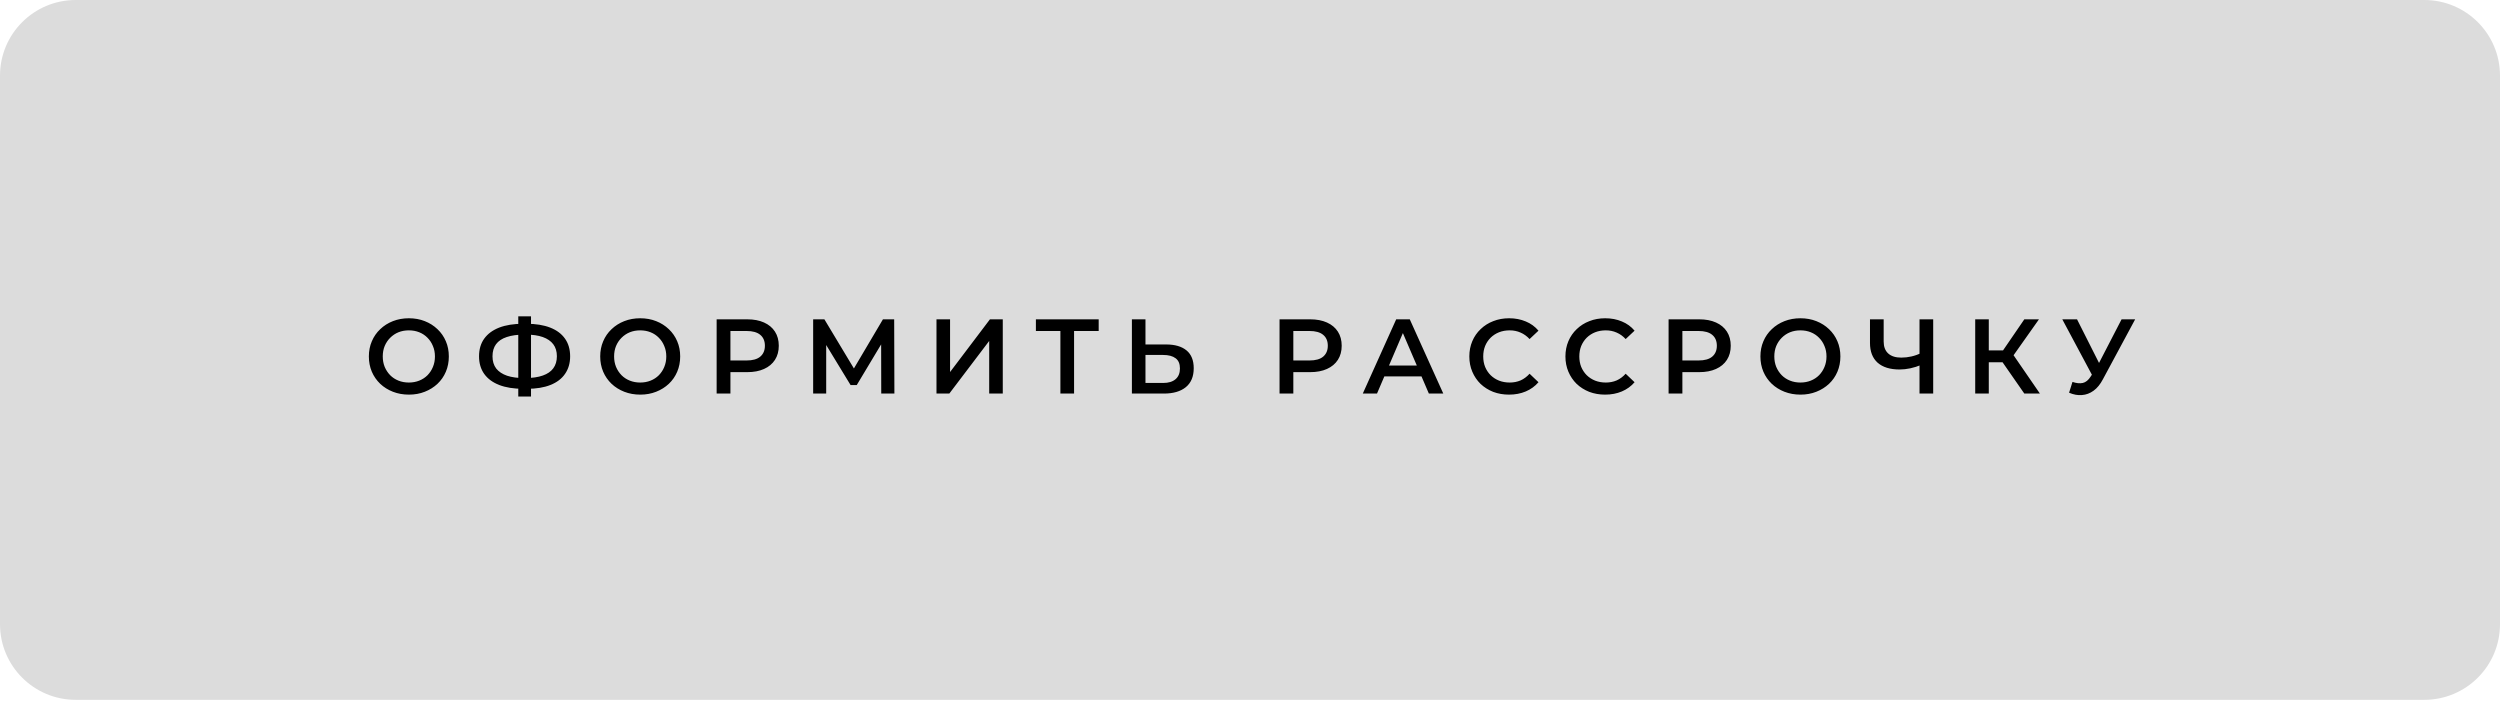
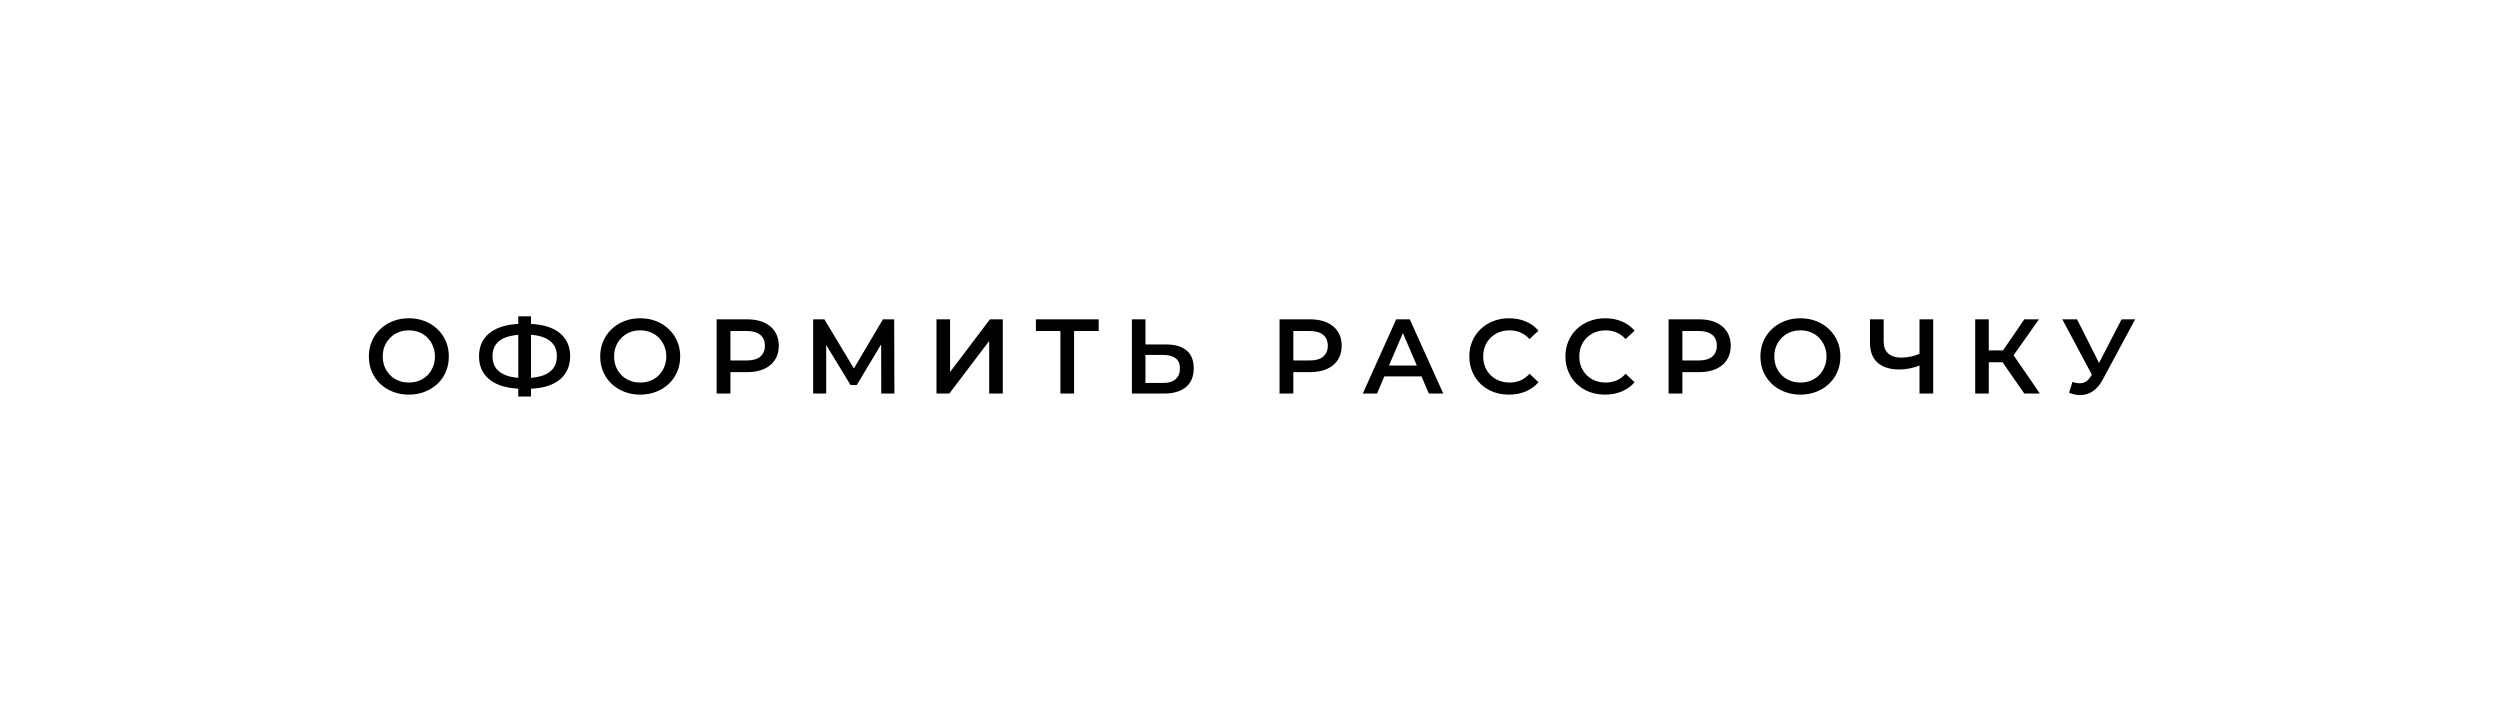
<svg xmlns="http://www.w3.org/2000/svg" width="330" height="93" viewBox="0 0 330 93" fill="none">
-   <path d="M7.94647e-07 9.99C4.16281e-07 4.467 4.477 0 10 0H320C325.523 0 330 4.467 330 9.99C330 18.6 330 31.875 330 46.19C330 60.504 330 73.779 330 82.389C330 87.912 325.523 92.379 320 92.379H10C4.477 92.379 4.01897e-07 87.911 7.73127e-07 82.388C1.35956e-06 73.663 2.06542e-06 60.171 2.06542e-06 45.77C2.06542e-06 31.544 1.37668e-06 18.486 7.94647e-07 9.99Z" fill="#DCDCDC" />
  <path d="M53.982 52.091C53.217 52.091 52.512 51.965 51.868 51.713C51.224 51.461 50.664 51.111 50.188 50.663C49.712 50.206 49.344 49.674 49.082 49.067C48.821 48.451 48.69 47.779 48.69 47.051C48.69 46.323 48.821 45.656 49.082 45.049C49.344 44.433 49.712 43.901 50.188 43.453C50.664 42.996 51.224 42.641 51.868 42.389C52.512 42.137 53.212 42.011 53.968 42.011C54.734 42.011 55.434 42.137 56.068 42.389C56.712 42.641 57.272 42.996 57.748 43.453C58.224 43.901 58.593 44.433 58.854 45.049C59.116 45.656 59.246 46.323 59.246 47.051C59.246 47.779 59.116 48.451 58.854 49.067C58.593 49.683 58.224 50.215 57.748 50.663C57.272 51.111 56.712 51.461 56.068 51.713C55.434 51.965 54.738 52.091 53.982 52.091ZM53.968 50.495C54.463 50.495 54.92 50.411 55.34 50.243C55.76 50.075 56.124 49.837 56.432 49.529C56.74 49.212 56.978 48.848 57.146 48.437C57.324 48.017 57.412 47.555 57.412 47.051C57.412 46.547 57.324 46.09 57.146 45.679C56.978 45.259 56.74 44.895 56.432 44.587C56.124 44.27 55.76 44.027 55.34 43.859C54.92 43.691 54.463 43.607 53.968 43.607C53.474 43.607 53.016 43.691 52.596 43.859C52.186 44.027 51.822 44.27 51.504 44.587C51.196 44.895 50.954 45.259 50.776 45.679C50.608 46.09 50.524 46.547 50.524 47.051C50.524 47.546 50.608 48.003 50.776 48.423C50.954 48.843 51.196 49.212 51.504 49.529C51.812 49.837 52.176 50.075 52.596 50.243C53.016 50.411 53.474 50.495 53.968 50.495ZM69.043 51.321C67.811 51.321 66.76 51.153 65.892 50.817C65.034 50.481 64.376 49.996 63.919 49.361C63.461 48.717 63.233 47.943 63.233 47.037C63.233 46.113 63.461 45.334 63.919 44.699C64.376 44.065 65.034 43.579 65.892 43.243C66.76 42.907 67.811 42.739 69.043 42.739C69.061 42.739 69.103 42.739 69.168 42.739C69.243 42.739 69.313 42.739 69.379 42.739C69.453 42.739 69.495 42.739 69.504 42.739C70.727 42.739 71.768 42.907 72.626 43.243C73.485 43.579 74.138 44.069 74.587 44.713C75.034 45.348 75.258 46.123 75.258 47.037C75.258 47.933 75.034 48.703 74.587 49.347C74.148 49.991 73.504 50.481 72.654 50.817C71.814 51.153 70.788 51.321 69.575 51.321C69.556 51.321 69.504 51.321 69.421 51.321C69.346 51.321 69.266 51.321 69.183 51.321C69.108 51.321 69.061 51.321 69.043 51.321ZM69.225 49.907C69.243 49.907 69.271 49.907 69.308 49.907C69.346 49.907 69.369 49.907 69.379 49.907C70.284 49.898 71.04 49.786 71.647 49.571C72.263 49.356 72.725 49.039 73.032 48.619C73.35 48.19 73.508 47.658 73.508 47.023C73.508 46.389 73.35 45.861 73.032 45.441C72.715 45.021 72.253 44.704 71.647 44.489C71.04 44.275 70.293 44.167 69.406 44.167C69.397 44.167 69.369 44.167 69.323 44.167C69.276 44.167 69.243 44.167 69.225 44.167C68.3 44.167 67.521 44.275 66.886 44.489C66.261 44.694 65.79 45.012 65.472 45.441C65.165 45.861 65.01 46.393 65.01 47.037C65.01 47.681 65.174 48.218 65.501 48.647C65.837 49.067 66.317 49.385 66.942 49.599C67.568 49.804 68.329 49.907 69.225 49.907ZM68.412 52.343V41.759H70.093V52.343H68.412ZM84.52 52.091C83.754 52.091 83.05 51.965 82.406 51.713C81.762 51.461 81.202 51.111 80.726 50.663C80.25 50.206 79.881 49.674 79.62 49.067C79.359 48.451 79.228 47.779 79.228 47.051C79.228 46.323 79.359 45.656 79.62 45.049C79.881 44.433 80.25 43.901 80.726 43.453C81.202 42.996 81.762 42.641 82.406 42.389C83.05 42.137 83.75 42.011 84.506 42.011C85.271 42.011 85.971 42.137 86.606 42.389C87.25 42.641 87.81 42.996 88.286 43.453C88.762 43.901 89.13 44.433 89.392 45.049C89.653 45.656 89.784 46.323 89.784 47.051C89.784 47.779 89.653 48.451 89.392 49.067C89.13 49.683 88.762 50.215 88.286 50.663C87.81 51.111 87.25 51.461 86.606 51.713C85.971 51.965 85.276 52.091 84.52 52.091ZM84.506 50.495C85.001 50.495 85.458 50.411 85.878 50.243C86.298 50.075 86.662 49.837 86.97 49.529C87.278 49.212 87.516 48.848 87.684 48.437C87.861 48.017 87.95 47.555 87.95 47.051C87.95 46.547 87.861 46.09 87.684 45.679C87.516 45.259 87.278 44.895 86.97 44.587C86.662 44.27 86.298 44.027 85.878 43.859C85.458 43.691 85.001 43.607 84.506 43.607C84.011 43.607 83.554 43.691 83.134 43.859C82.723 44.027 82.359 44.27 82.042 44.587C81.734 44.895 81.491 45.259 81.314 45.679C81.146 46.09 81.062 46.547 81.062 47.051C81.062 47.546 81.146 48.003 81.314 48.423C81.491 48.843 81.734 49.212 82.042 49.529C82.35 49.837 82.714 50.075 83.134 50.243C83.554 50.411 84.011 50.495 84.506 50.495ZM94.596 51.951V42.151H98.628C99.496 42.151 100.238 42.291 100.854 42.571C101.479 42.851 101.96 43.252 102.296 43.775C102.632 44.298 102.8 44.919 102.8 45.637C102.8 46.356 102.632 46.977 102.296 47.499C101.96 48.022 101.479 48.423 100.854 48.703C100.238 48.983 99.496 49.123 98.628 49.123H95.604L96.416 48.269V51.951H94.596ZM96.416 48.465L95.604 47.583H98.544C99.347 47.583 99.949 47.415 100.35 47.079C100.761 46.734 100.966 46.253 100.966 45.637C100.966 45.012 100.761 44.531 100.35 44.195C99.949 43.859 99.347 43.691 98.544 43.691H95.604L96.416 42.795V48.465ZM107.336 51.951V42.151H108.82L113.118 49.305H112.32L116.548 42.151H118.032L118.06 51.951H116.324L116.31 44.853H116.674L113.09 50.831H112.278L108.638 44.853H109.058V51.951H107.336ZM123.616 51.951V42.151H125.408V49.109L130.672 42.151H132.366V51.951H130.574V45.007L125.31 51.951H123.616ZM139.972 51.951V43.243L140.406 43.691H136.738V42.151H145.026V43.691H141.358L141.778 43.243V51.951H139.972ZM153.918 45.469C155.084 45.469 155.985 45.73 156.62 46.253C157.254 46.776 157.572 47.56 157.572 48.605C157.572 49.706 157.222 50.542 156.522 51.111C155.831 51.671 154.865 51.951 153.624 51.951H149.41V42.151H151.202V45.469H153.918ZM153.54 50.551C154.24 50.551 154.781 50.388 155.164 50.061C155.556 49.734 155.752 49.258 155.752 48.633C155.752 48.017 155.56 47.569 155.178 47.289C154.795 47 154.249 46.855 153.54 46.855H151.202V50.551H153.54ZM168.9 51.951V42.151H172.932C173.8 42.151 174.542 42.291 175.158 42.571C175.783 42.851 176.264 43.252 176.6 43.775C176.936 44.298 177.104 44.919 177.104 45.637C177.104 46.356 176.936 46.977 176.6 47.499C176.264 48.022 175.783 48.423 175.158 48.703C174.542 48.983 173.8 49.123 172.932 49.123H169.908L170.72 48.269V51.951H168.9ZM170.72 48.465L169.908 47.583H172.848C173.651 47.583 174.253 47.415 174.654 47.079C175.065 46.734 175.27 46.253 175.27 45.637C175.27 45.012 175.065 44.531 174.654 44.195C174.253 43.859 173.651 43.691 172.848 43.691H169.908L170.72 42.795V48.465ZM179.888 51.951L184.298 42.151H186.09L190.514 51.951H188.61L184.816 43.117H185.544L181.764 51.951H179.888ZM181.918 49.683L182.408 48.255H187.7L188.19 49.683H181.918ZM199.188 52.091C198.441 52.091 197.746 51.97 197.102 51.727C196.467 51.475 195.912 51.125 195.436 50.677C194.969 50.22 194.605 49.683 194.344 49.067C194.082 48.451 193.952 47.779 193.952 47.051C193.952 46.323 194.082 45.651 194.344 45.035C194.605 44.419 194.974 43.887 195.45 43.439C195.926 42.982 196.481 42.632 197.116 42.389C197.75 42.137 198.446 42.011 199.202 42.011C200.004 42.011 200.737 42.151 201.4 42.431C202.062 42.702 202.622 43.108 203.08 43.649L201.904 44.755C201.549 44.373 201.152 44.088 200.714 43.901C200.275 43.705 199.799 43.607 199.286 43.607C198.772 43.607 198.301 43.691 197.872 43.859C197.452 44.027 197.083 44.265 196.766 44.573C196.458 44.881 196.215 45.245 196.038 45.665C195.87 46.085 195.786 46.547 195.786 47.051C195.786 47.555 195.87 48.017 196.038 48.437C196.215 48.857 196.458 49.221 196.766 49.529C197.083 49.837 197.452 50.075 197.872 50.243C198.301 50.411 198.772 50.495 199.286 50.495C199.799 50.495 200.275 50.402 200.714 50.215C201.152 50.019 201.549 49.725 201.904 49.333L203.08 50.453C202.622 50.985 202.062 51.391 201.4 51.671C200.737 51.951 200 52.091 199.188 52.091ZM211.872 52.091C211.126 52.091 210.43 51.97 209.786 51.727C209.152 51.475 208.596 51.125 208.12 50.677C207.654 50.22 207.29 49.683 207.028 49.067C206.767 48.451 206.636 47.779 206.636 47.051C206.636 46.323 206.767 45.651 207.028 45.035C207.29 44.419 207.658 43.887 208.134 43.439C208.61 42.982 209.166 42.632 209.8 42.389C210.435 42.137 211.13 42.011 211.886 42.011C212.689 42.011 213.422 42.151 214.084 42.431C214.747 42.702 215.307 43.108 215.764 43.649L214.588 44.755C214.234 44.373 213.837 44.088 213.398 43.901C212.96 43.705 212.484 43.607 211.97 43.607C211.457 43.607 210.986 43.691 210.556 43.859C210.136 44.027 209.768 44.265 209.45 44.573C209.142 44.881 208.9 45.245 208.722 45.665C208.554 46.085 208.47 46.547 208.47 47.051C208.47 47.555 208.554 48.017 208.722 48.437C208.9 48.857 209.142 49.221 209.45 49.529C209.768 49.837 210.136 50.075 210.556 50.243C210.986 50.411 211.457 50.495 211.97 50.495C212.484 50.495 212.96 50.402 213.398 50.215C213.837 50.019 214.234 49.725 214.588 49.333L215.764 50.453C215.307 50.985 214.747 51.391 214.084 51.671C213.422 51.951 212.684 52.091 211.872 52.091ZM220.254 51.951V42.151H224.286C225.154 42.151 225.896 42.291 226.512 42.571C227.138 42.851 227.618 43.252 227.954 43.775C228.29 44.298 228.458 44.919 228.458 45.637C228.458 46.356 228.29 46.977 227.954 47.499C227.618 48.022 227.138 48.423 226.512 48.703C225.896 48.983 225.154 49.123 224.286 49.123H221.262L222.074 48.269V51.951H220.254ZM222.074 48.465L221.262 47.583H224.202C225.005 47.583 225.607 47.415 226.008 47.079C226.419 46.734 226.624 46.253 226.624 45.637C226.624 45.012 226.419 44.531 226.008 44.195C225.607 43.859 225.005 43.691 224.202 43.691H221.262L222.074 42.795V48.465ZM237.667 52.091C236.901 52.091 236.197 51.965 235.553 51.713C234.909 51.461 234.349 51.111 233.873 50.663C233.397 50.206 233.028 49.674 232.767 49.067C232.505 48.451 232.375 47.779 232.375 47.051C232.375 46.323 232.505 45.656 232.767 45.049C233.028 44.433 233.397 43.901 233.873 43.453C234.349 42.996 234.909 42.641 235.553 42.389C236.197 42.137 236.897 42.011 237.653 42.011C238.418 42.011 239.118 42.137 239.753 42.389C240.397 42.641 240.957 42.996 241.433 43.453C241.909 43.901 242.277 44.433 242.539 45.049C242.8 45.656 242.931 46.323 242.931 47.051C242.931 47.779 242.8 48.451 242.539 49.067C242.277 49.683 241.909 50.215 241.433 50.663C240.957 51.111 240.397 51.461 239.753 51.713C239.118 51.965 238.423 52.091 237.667 52.091ZM237.653 50.495C238.147 50.495 238.605 50.411 239.025 50.243C239.445 50.075 239.809 49.837 240.117 49.529C240.425 49.212 240.663 48.848 240.831 48.437C241.008 48.017 241.097 47.555 241.097 47.051C241.097 46.547 241.008 46.09 240.831 45.679C240.663 45.259 240.425 44.895 240.117 44.587C239.809 44.27 239.445 44.027 239.025 43.859C238.605 43.691 238.147 43.607 237.653 43.607C237.158 43.607 236.701 43.691 236.281 43.859C235.87 44.027 235.506 44.27 235.189 44.587C234.881 44.895 234.638 45.259 234.461 45.679C234.293 46.09 234.209 46.547 234.209 47.051C234.209 47.546 234.293 48.003 234.461 48.423C234.638 48.843 234.881 49.212 235.189 49.529C235.497 49.837 235.861 50.075 236.281 50.243C236.701 50.411 237.158 50.495 237.653 50.495ZM253.656 48.143C253.142 48.358 252.643 48.517 252.158 48.619C251.672 48.722 251.201 48.773 250.744 48.773C249.493 48.773 248.527 48.474 247.846 47.877C247.174 47.27 246.838 46.403 246.838 45.273V42.151H248.644V45.077C248.644 45.768 248.844 46.295 249.246 46.659C249.647 47.023 250.221 47.205 250.968 47.205C251.416 47.205 251.864 47.154 252.312 47.051C252.769 46.949 253.208 46.79 253.628 46.575L253.656 48.143ZM253.376 51.951V42.151H255.182V51.951H253.376ZM267.21 51.951L263.892 47.177L265.362 46.267L269.268 51.951H267.21ZM260.728 51.951V42.151H262.52V51.951H260.728ZM261.974 47.821V46.253H265.278V47.821H261.974ZM265.53 47.261L263.864 47.037L267.21 42.151H269.142L265.53 47.261ZM273.567 50.411C274.08 50.589 274.533 50.635 274.925 50.551C275.317 50.467 275.667 50.182 275.975 49.697L276.451 48.955L276.633 48.759L280.049 42.151H281.841L277.585 50.061C277.24 50.724 276.829 51.228 276.353 51.573C275.877 51.919 275.364 52.11 274.813 52.147C274.272 52.194 273.707 52.091 273.119 51.839L273.567 50.411ZM276.591 50.327L272.223 42.151H274.169L277.585 48.927L276.591 50.327Z" fill="black" />
</svg>